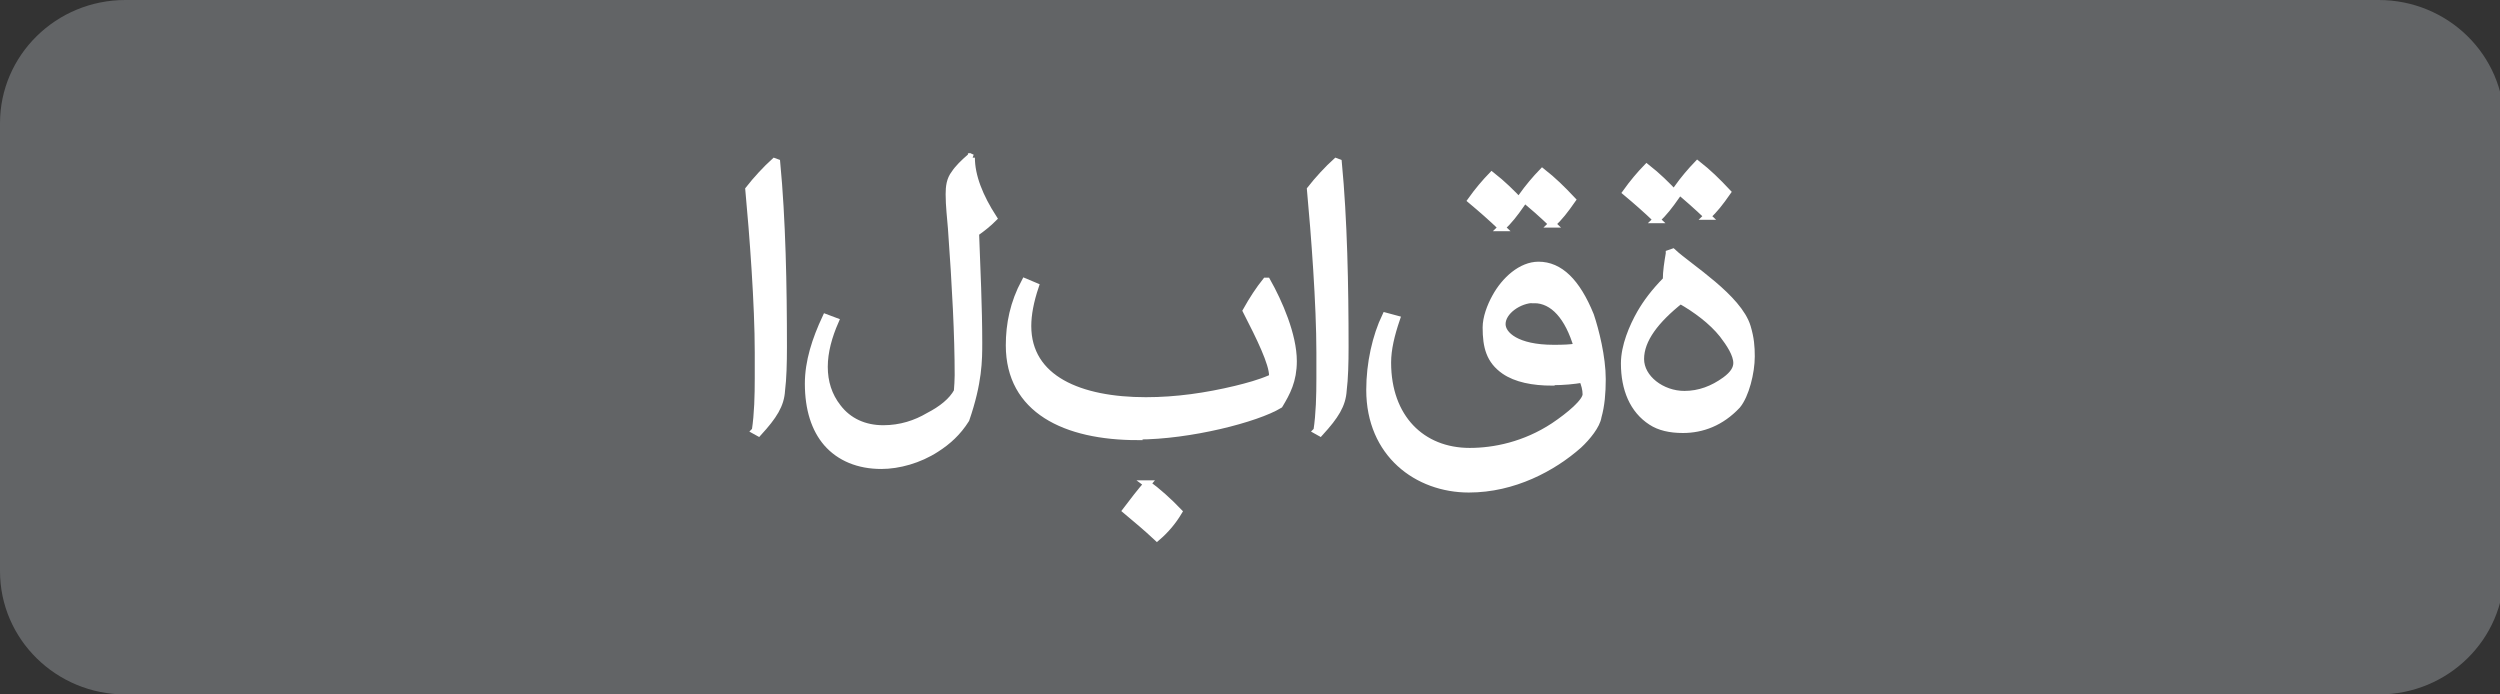
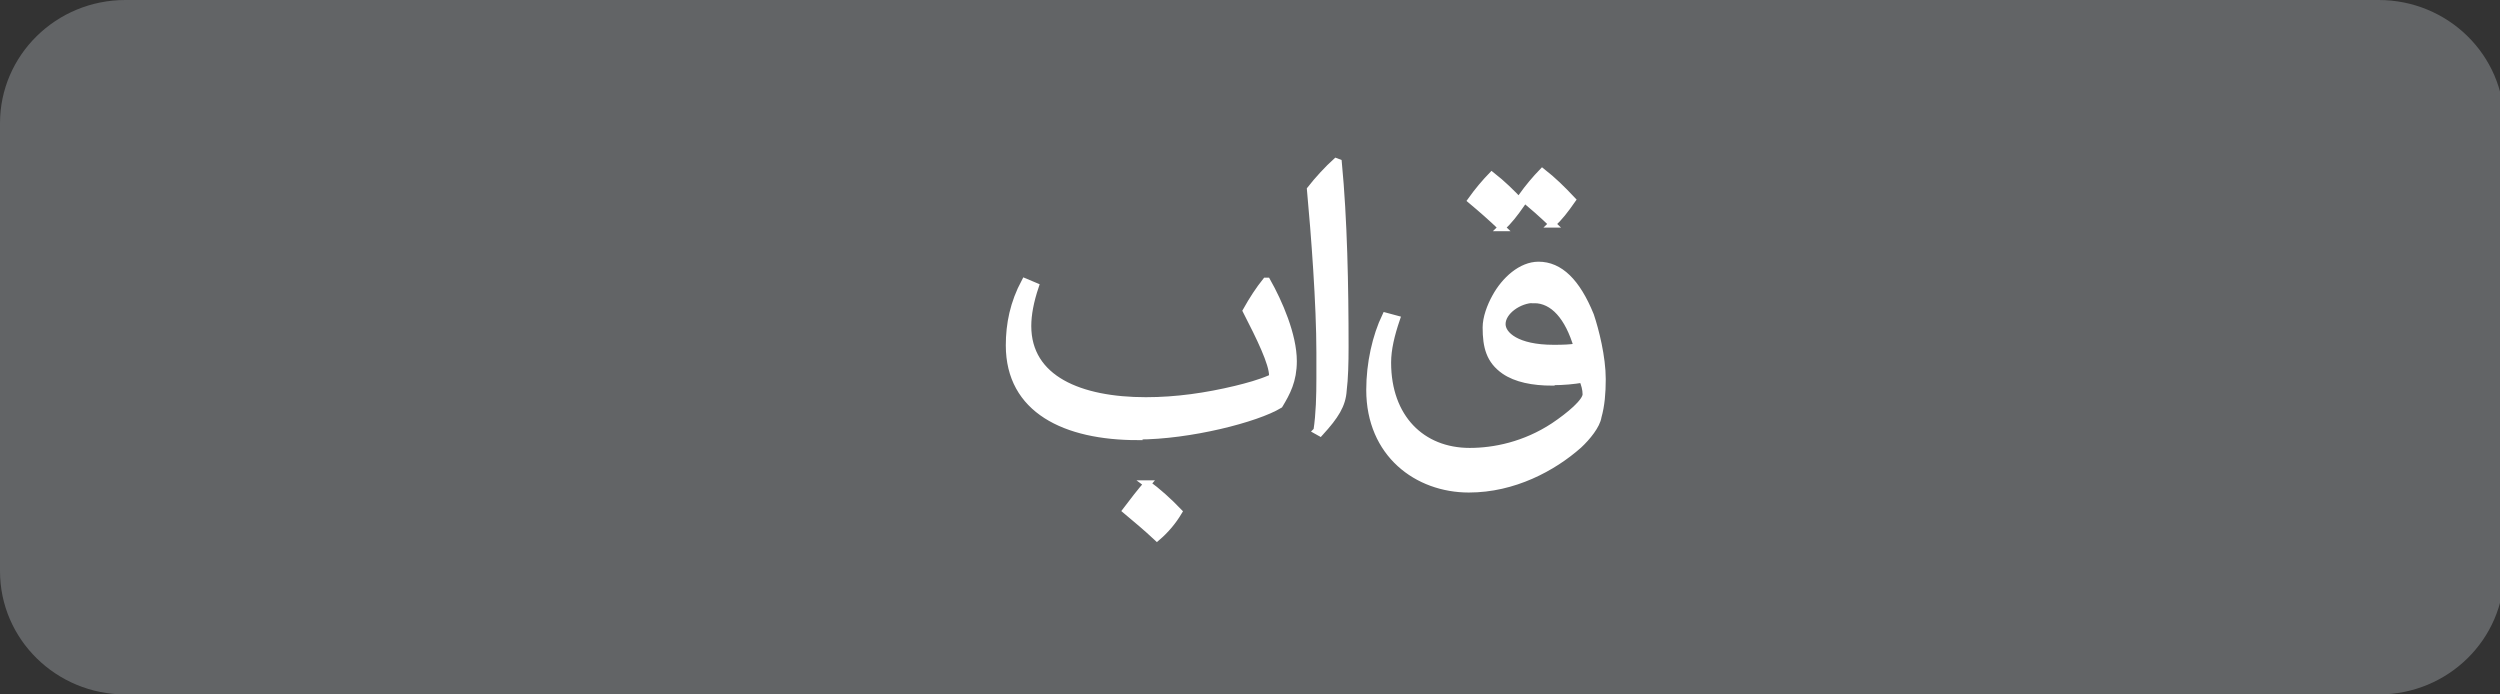
<svg xmlns="http://www.w3.org/2000/svg" width="90" height="25" viewBox="0 0 90 25" fill="none">
  <rect x="0" y="0" width="90" height="25" fill="#333333" stroke="none" />
  <g clip-path="url(#clip0_12647_59486)">
    <path d="M4.515 0H85.629C88.129 0 90.151 1.985 90.151 4.439V20.561C90.151 23.015 88.129 25 85.636 25H4.515C2.023 25 0 23.015 0 20.561V4.439C0 1.985 2.023 0 4.515 0Z" fill="#626466" />
-     <path d="M27.19 15.5C27.281 14.902 27.296 14.235 27.296 13.614V12.69C27.296 10.962 27.107 8.447 26.955 6.818C27.22 6.477 27.584 6.084 27.879 5.818L27.963 5.849C28.16 7.909 28.205 10.296 28.205 12.493C28.205 13.068 28.19 13.636 28.137 14.053C28.107 14.576 27.857 14.97 27.304 15.576L27.182 15.508L27.19 15.5Z" fill="white" stroke="white" stroke-width="0.25" stroke-miterlimit="10" />
-     <path d="M34.971 5.675C34.971 6.342 35.266 7.084 35.766 7.857C35.584 8.039 35.38 8.205 35.122 8.387C35.168 9.607 35.236 11.107 35.236 12.327C35.236 12.97 35.236 13.758 34.774 15.099C34.478 15.569 34.115 15.895 33.698 16.16C33.092 16.554 32.35 16.758 31.728 16.758C30.91 16.758 30.228 16.478 29.766 15.948C29.334 15.448 29.1 14.728 29.1 13.811C29.1 13.016 29.357 12.228 29.728 11.433L30.069 11.561C29.834 12.099 29.675 12.66 29.675 13.205C29.675 13.751 29.827 14.243 30.16 14.668C30.547 15.175 31.122 15.433 31.797 15.433C32.425 15.433 32.971 15.251 33.433 14.978C33.903 14.736 34.274 14.44 34.463 14.092C34.478 13.895 34.493 13.698 34.493 13.508C34.493 12.084 34.403 10.334 34.251 8.228C34.221 7.842 34.168 7.41 34.168 6.993C34.168 6.721 34.198 6.463 34.365 6.251C34.493 6.054 34.698 5.857 34.933 5.652L35.001 5.683L34.971 5.675Z" fill="white" stroke="white" stroke-width="0.25" stroke-miterlimit="10" />
    <path d="M40.963 15.72C38.349 15.72 36.334 14.758 36.334 12.432C36.334 11.666 36.486 10.909 36.895 10.144L37.273 10.303C37.092 10.841 37.001 11.326 37.001 11.735C37.001 13.644 38.879 14.424 41.251 14.424C42.357 14.424 43.432 14.265 44.478 14.015C44.91 13.909 45.334 13.795 45.72 13.629C45.796 13.598 45.811 13.553 45.811 13.523C45.811 13.076 45.357 12.151 44.864 11.189C45.092 10.78 45.326 10.424 45.569 10.121H45.614C46.046 10.886 46.561 12.068 46.561 13C46.561 13.704 46.326 14.136 46.061 14.576C45.243 15.076 42.826 15.697 40.955 15.697L40.963 15.72ZM41.296 17.416C41.682 17.697 42.061 18.038 42.432 18.424C42.228 18.765 41.97 19.076 41.652 19.348C41.281 19 40.917 18.697 40.538 18.379C40.796 18.038 41.046 17.712 41.304 17.416H41.296Z" fill="white" stroke="white" stroke-width="0.25" stroke-miterlimit="10" />
    <path d="M47.409 15.5C47.5 14.902 47.515 14.235 47.515 13.614V12.69C47.515 10.962 47.325 8.447 47.174 6.818C47.439 6.477 47.803 6.084 48.098 5.818L48.181 5.849C48.378 7.909 48.424 10.296 48.424 12.493C48.424 13.068 48.409 13.636 48.356 14.053C48.325 14.576 48.075 14.97 47.522 15.576L47.401 15.508L47.409 15.5Z" fill="white" stroke="white" stroke-width="0.25" stroke-miterlimit="10" />
    <path d="M55.879 13.758C55.182 13.758 54.576 13.636 54.159 13.348C53.629 12.977 53.5 12.492 53.5 11.788C53.5 11.447 53.651 11.03 53.841 10.69C54.174 10.083 54.765 9.546 55.386 9.546C56.151 9.546 56.765 10.144 57.258 11.356C57.439 11.894 57.682 12.856 57.682 13.652C57.682 14.144 57.644 14.598 57.53 15C57.485 15.311 57.144 15.735 56.833 16.023C55.909 16.841 54.492 17.606 52.879 17.606C51.023 17.606 49.31 16.341 49.31 14.038C49.31 13.076 49.53 12.106 49.879 11.379L50.273 11.485C50.083 12.046 49.955 12.568 49.955 13.053C49.955 15.038 51.182 16.25 52.909 16.25C53.788 16.25 54.894 16.03 55.939 15.341C56.515 14.955 57.098 14.462 57.098 14.197C57.098 14.015 57.045 13.826 56.97 13.652C56.659 13.705 56.288 13.742 55.886 13.742L55.879 13.758ZM54.068 8.197C53.682 7.826 53.341 7.53 52.962 7.212C53.205 6.871 53.47 6.561 53.705 6.318C54.091 6.621 54.409 6.932 54.78 7.326C54.515 7.705 54.326 7.947 54.06 8.197H54.068ZM55.227 10.78C54.689 10.78 54.076 11.205 54.076 11.667C54.076 12.061 54.606 12.538 55.932 12.538C56.273 12.538 56.545 12.53 56.78 12.485C56.462 11.409 55.924 10.788 55.22 10.788L55.227 10.78ZM55.886 8.068C55.5 7.697 55.159 7.402 54.78 7.083C55.023 6.742 55.288 6.432 55.523 6.189C55.909 6.492 56.227 6.803 56.598 7.197C56.333 7.576 56.144 7.818 55.879 8.068H55.886Z" fill="white" stroke="white" stroke-width="0.25" stroke-miterlimit="10" />
-     <path d="M60.092 9.122L60.221 9.077C60.804 9.622 62.585 10.713 62.903 11.774C63.024 12.183 63.047 12.478 63.047 12.834C63.047 13.41 62.842 14.228 62.539 14.592C61.956 15.213 61.274 15.463 60.585 15.463C60.115 15.463 59.736 15.372 59.448 15.183C58.789 14.759 58.478 14.001 58.478 13.084C58.478 12.456 58.774 11.766 59.054 11.274C59.274 10.895 59.554 10.516 59.986 10.077C59.986 9.766 60.039 9.448 60.092 9.13V9.122ZM59.645 7.91C59.259 7.539 58.918 7.243 58.539 6.925C58.782 6.584 59.047 6.274 59.282 6.031C59.668 6.334 59.986 6.645 60.357 7.039C60.092 7.418 59.903 7.66 59.638 7.91H59.645ZM59.062 12.925C59.062 13.622 59.827 14.198 60.638 14.198C61.183 14.198 61.668 14.009 62.107 13.691C62.41 13.471 62.524 13.266 62.524 13.069C62.524 12.751 62.266 12.365 62.016 12.039C61.63 11.554 61.054 11.13 60.494 10.812C59.607 11.516 59.062 12.221 59.062 12.925ZM61.471 7.789C61.085 7.418 60.744 7.122 60.365 6.804C60.607 6.463 60.873 6.153 61.107 5.91C61.494 6.213 61.812 6.524 62.183 6.918C61.918 7.297 61.728 7.539 61.463 7.789H61.471Z" fill="white" stroke="white" stroke-width="0.25" stroke-miterlimit="10" />
  </g>
  <defs>
    <clipPath id="clip0_12647_59486">
      <rect width="90" height="25" fill="white" />
    </clipPath>
  </defs>
</svg>